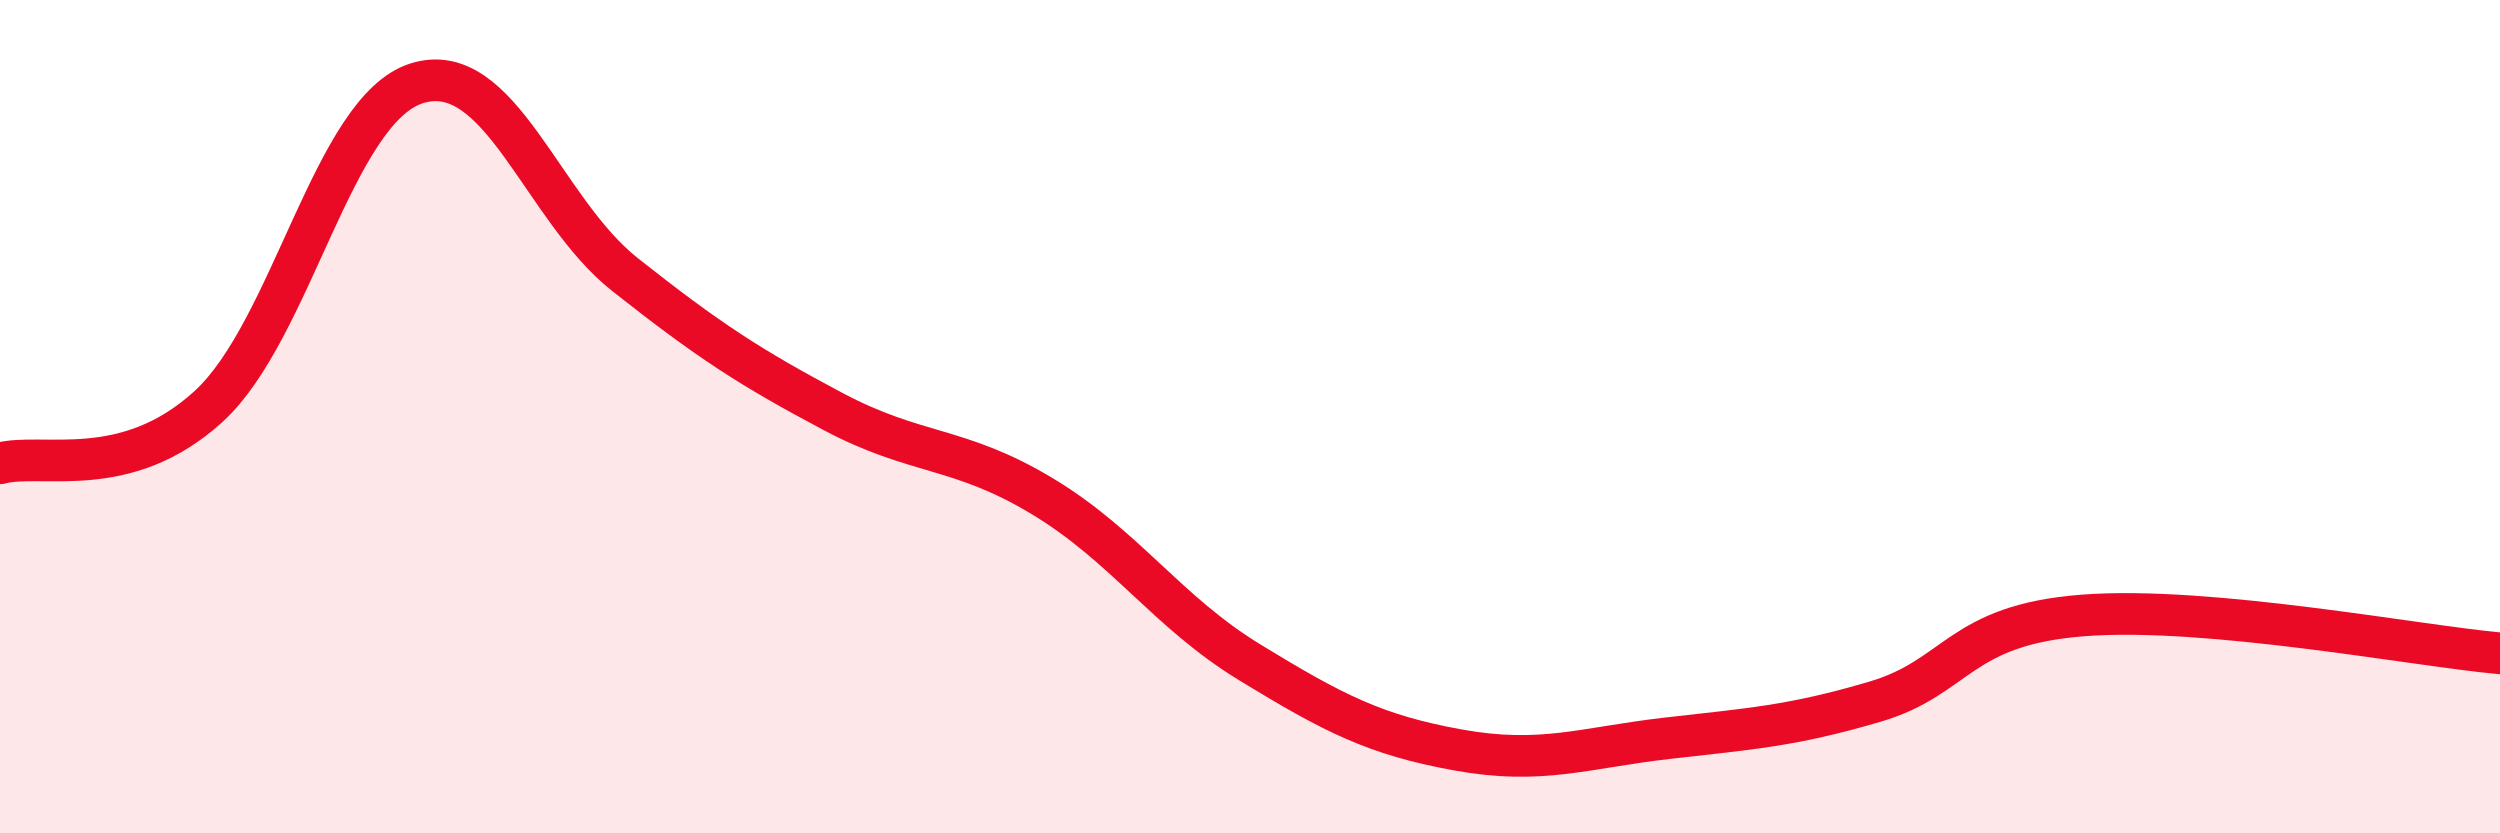
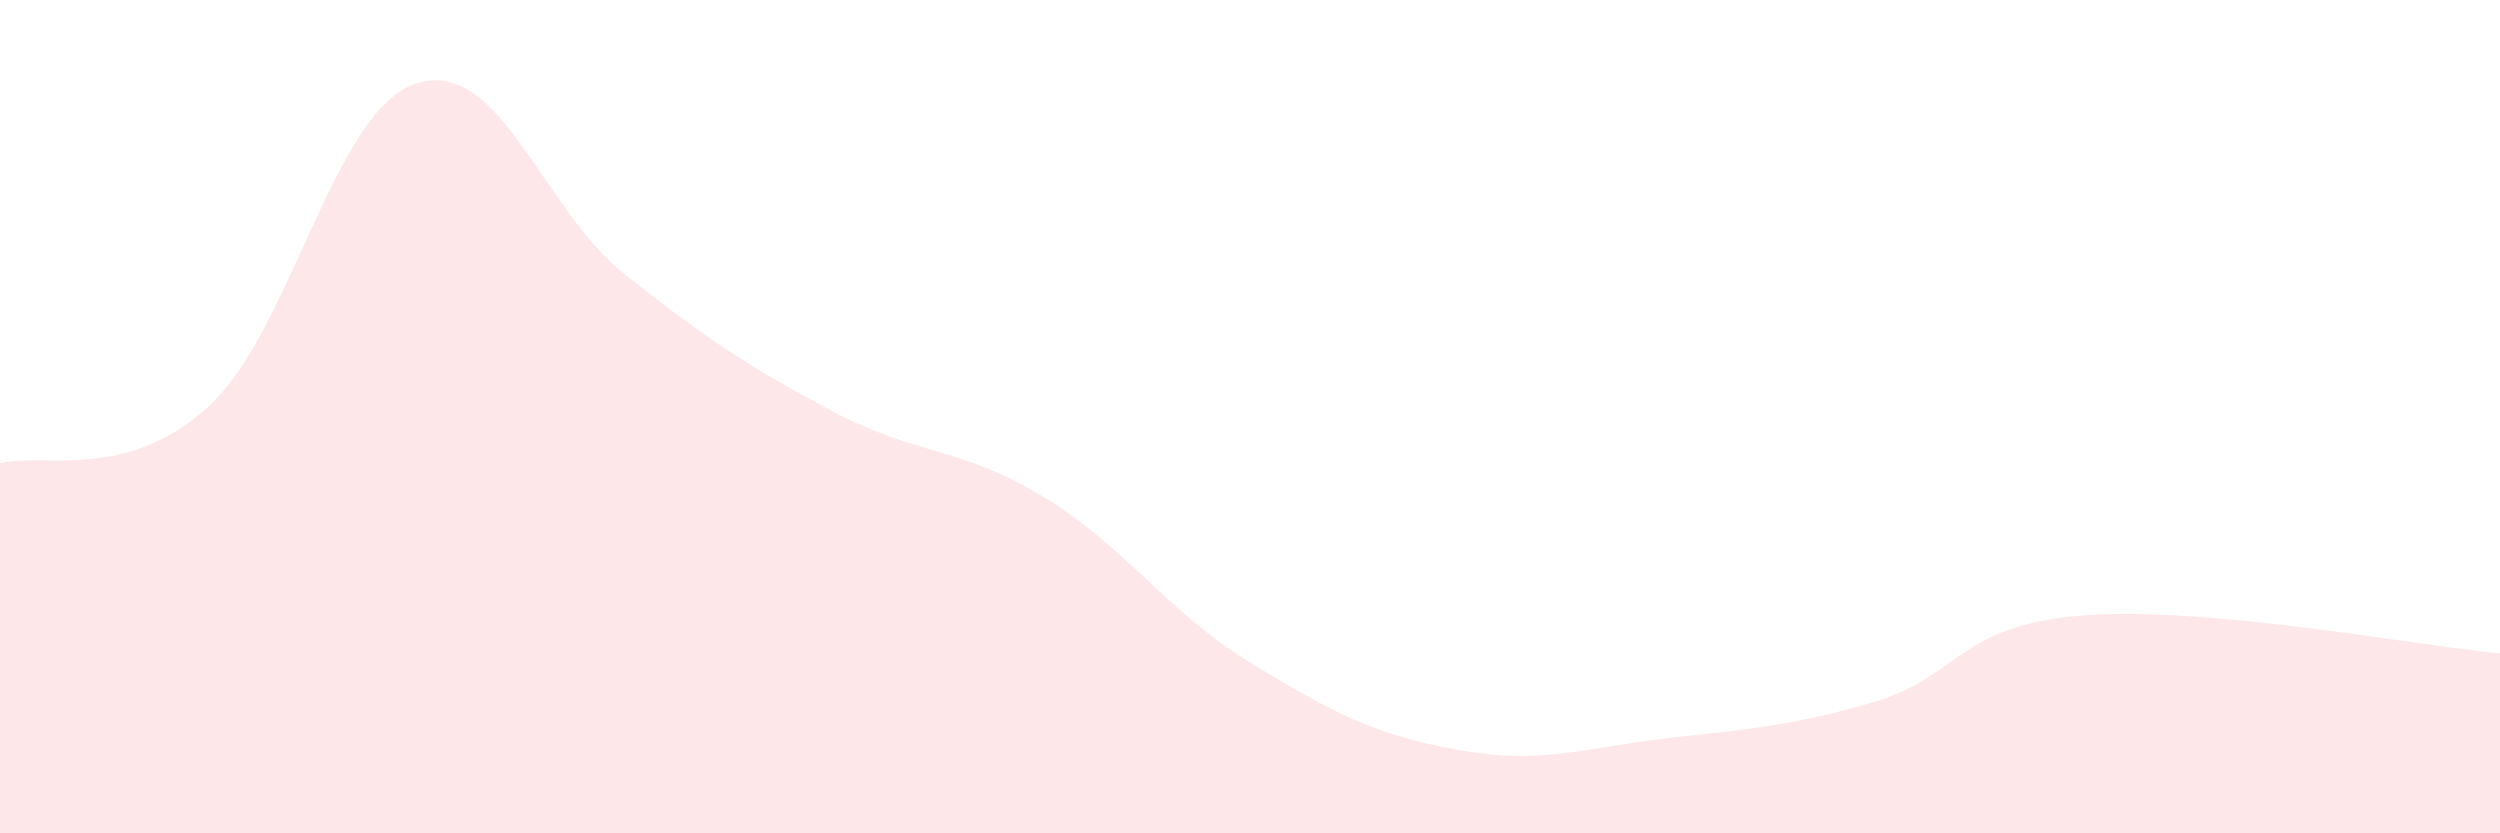
<svg xmlns="http://www.w3.org/2000/svg" width="60" height="20" viewBox="0 0 60 20">
  <path d="M 0,11.12 C 1,10.85 3,11.58 5,9.76 C 7,7.94 8,2.63 10,2 C 12,1.37 13,5.01 15,6.59 C 17,8.17 18,8.82 20,9.88 C 22,10.94 23,10.7 25,11.9 C 27,13.1 28,14.68 30,15.9 C 32,17.12 33,17.64 35,18 C 37,18.36 38,17.95 40,17.72 C 42,17.49 43,17.43 45,16.84 C 47,16.25 47,15 50,14.77 C 53,14.54 58,15.5 60,15.68L60 20L0 20Z" fill="#EB0A25" opacity="0.1" stroke-linecap="round" stroke-linejoin="round" />
-   <path d="M 0,11.12 C 1,10.85 3,11.58 5,9.76 C 7,7.94 8,2.63 10,2 C 12,1.37 13,5.01 15,6.59 C 17,8.17 18,8.82 20,9.88 C 22,10.94 23,10.7 25,11.9 C 27,13.1 28,14.68 30,15.9 C 32,17.12 33,17.64 35,18 C 37,18.36 38,17.95 40,17.72 C 42,17.49 43,17.43 45,16.84 C 47,16.25 47,15 50,14.77 C 53,14.54 58,15.5 60,15.68" stroke="#EB0A25" stroke-width="1" fill="none" stroke-linecap="round" stroke-linejoin="round" />
</svg>